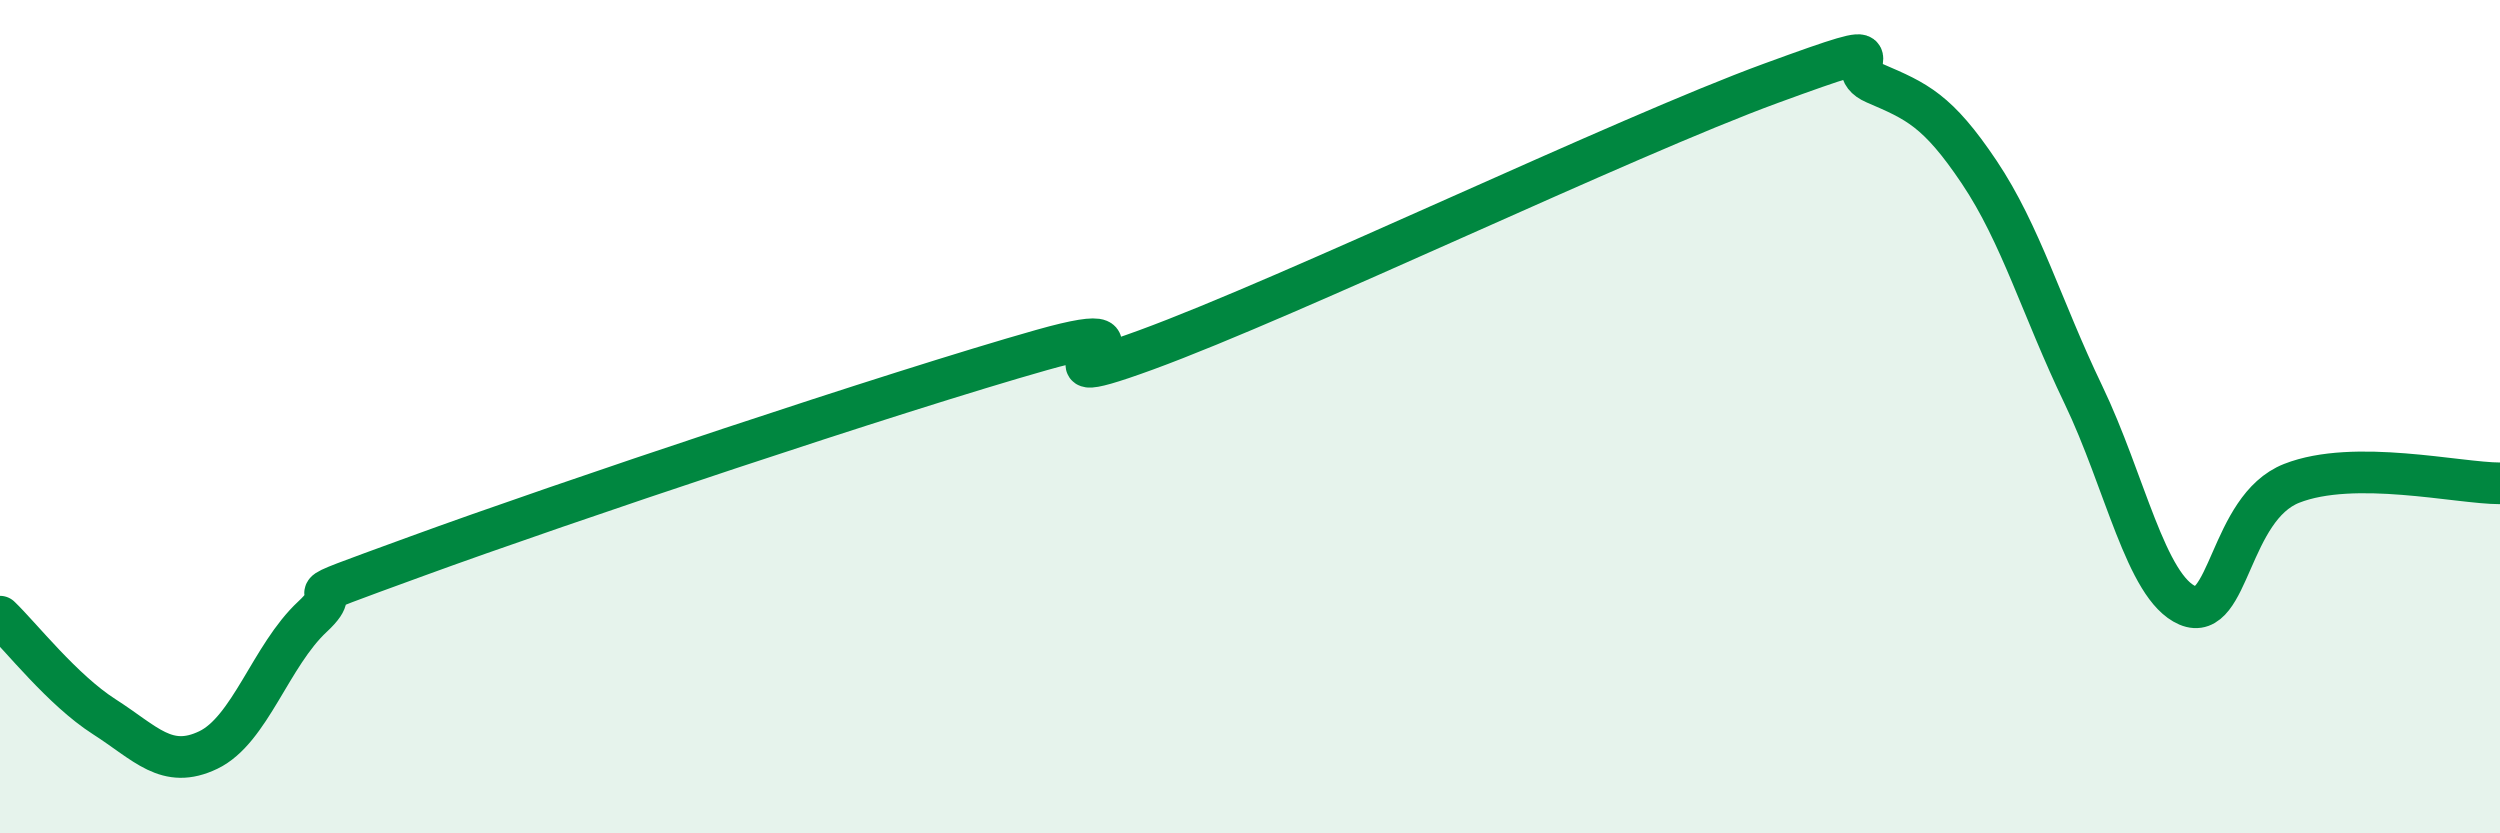
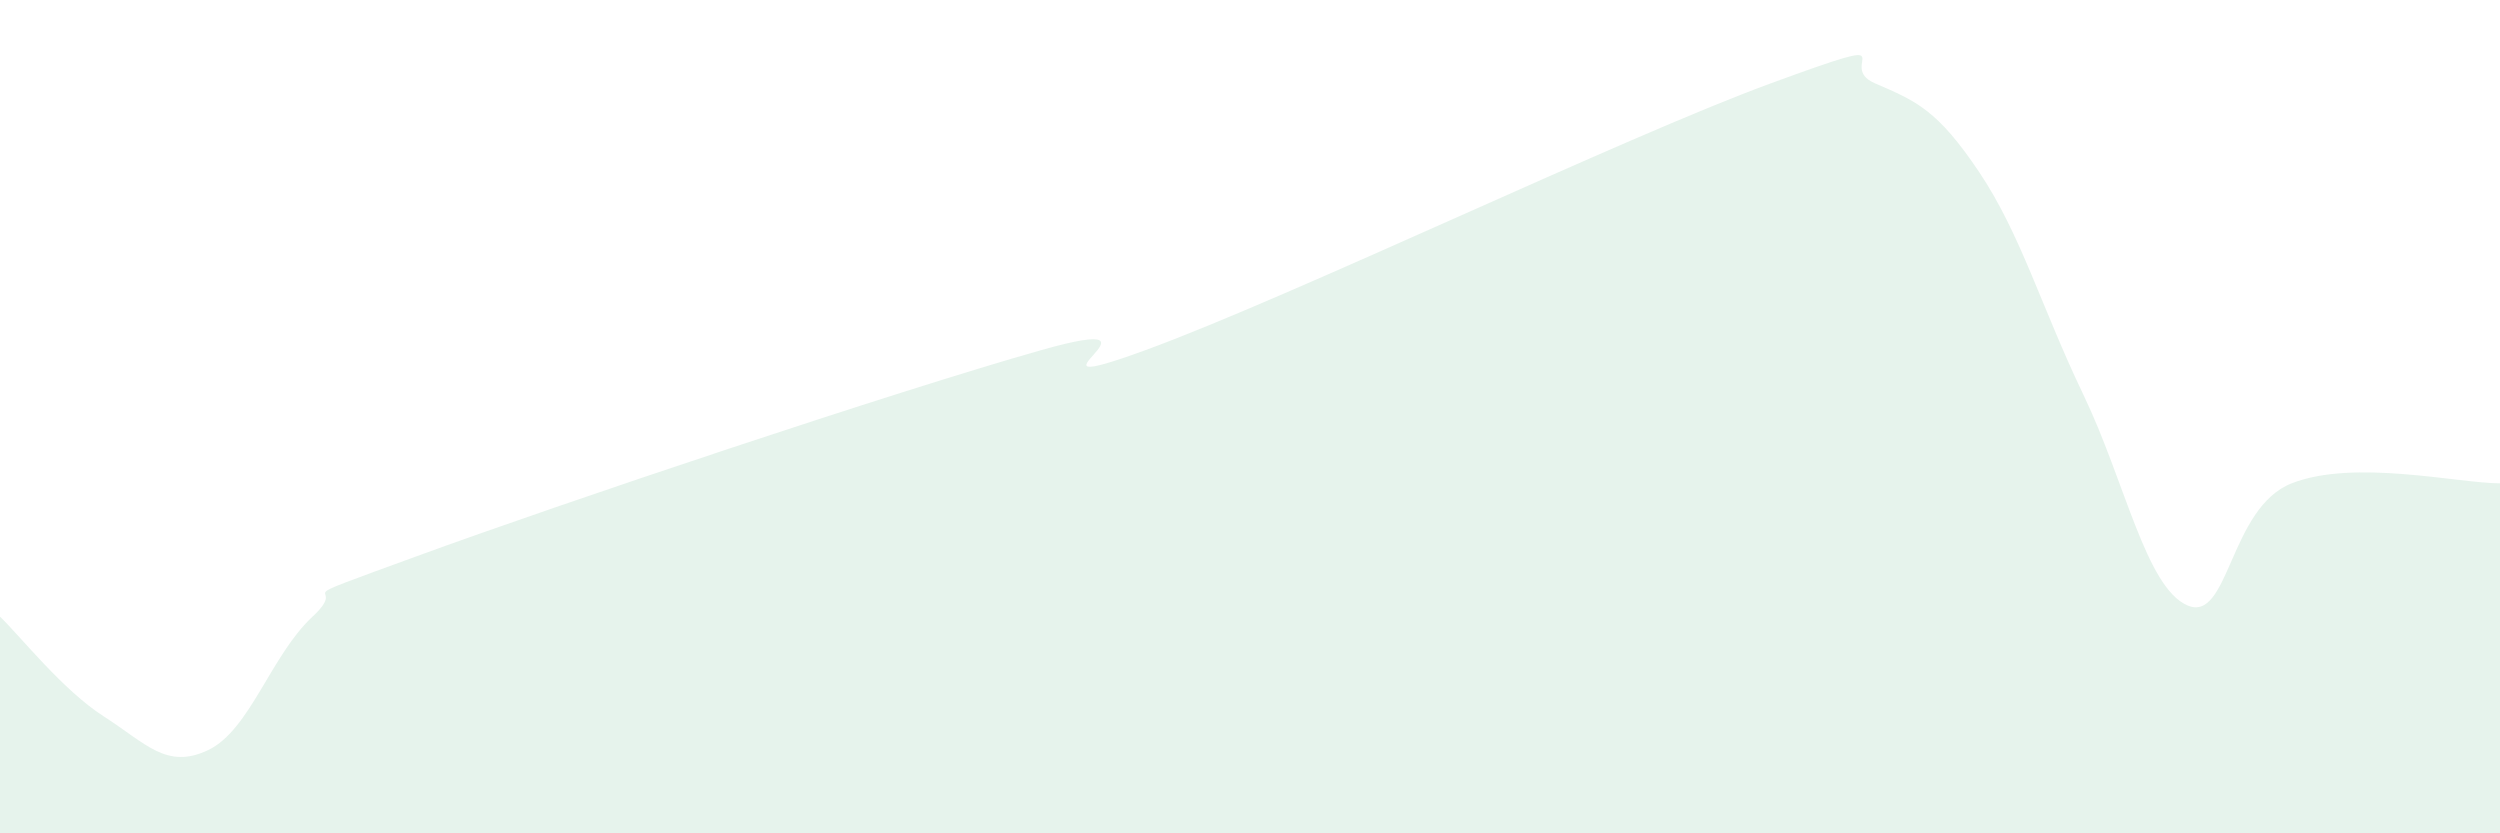
<svg xmlns="http://www.w3.org/2000/svg" width="60" height="20" viewBox="0 0 60 20">
  <path d="M 0,14.8 C 0.5,15.28 1.5,16.56 2.5,17.2 C 3.5,17.84 4,18.48 5,18 C 6,17.52 6.5,15.73 7.5,14.8 C 8.5,13.87 6.5,14.63 10,13.35 C 13.5,12.07 21.5,9.39 25,8.4 C 28.5,7.41 24,9.68 27.5,8.4 C 31,7.12 39,3.28 42.5,2 C 46,0.72 44,1.57 45,2 C 46,2.43 46.5,2.64 47.5,4.13 C 48.5,5.62 49,7.39 50,9.47 C 51,11.55 51.5,14.1 52.5,14.53 C 53.5,14.96 53.5,12.19 55,11.6 C 56.5,11.01 59,11.6 60,11.6L60 20L0 20Z" fill="#008740" opacity="0.1" stroke-linecap="round" stroke-linejoin="round" />
-   <path d="M 0,14.8 C 0.5,15.28 1.5,16.56 2.5,17.2 C 3.5,17.84 4,18.48 5,18 C 6,17.52 6.5,15.73 7.5,14.8 C 8.5,13.87 6.5,14.63 10,13.35 C 13.5,12.07 21.5,9.39 25,8.4 C 28.5,7.41 24,9.68 27.5,8.4 C 31,7.12 39,3.28 42.5,2 C 46,0.72 44,1.57 45,2 C 46,2.43 46.5,2.64 47.5,4.13 C 48.5,5.62 49,7.39 50,9.47 C 51,11.55 51.5,14.1 52.5,14.53 C 53.5,14.96 53.5,12.19 55,11.6 C 56.5,11.01 59,11.6 60,11.6" stroke="#008740" stroke-width="1" fill="none" stroke-linecap="round" stroke-linejoin="round" />
</svg>